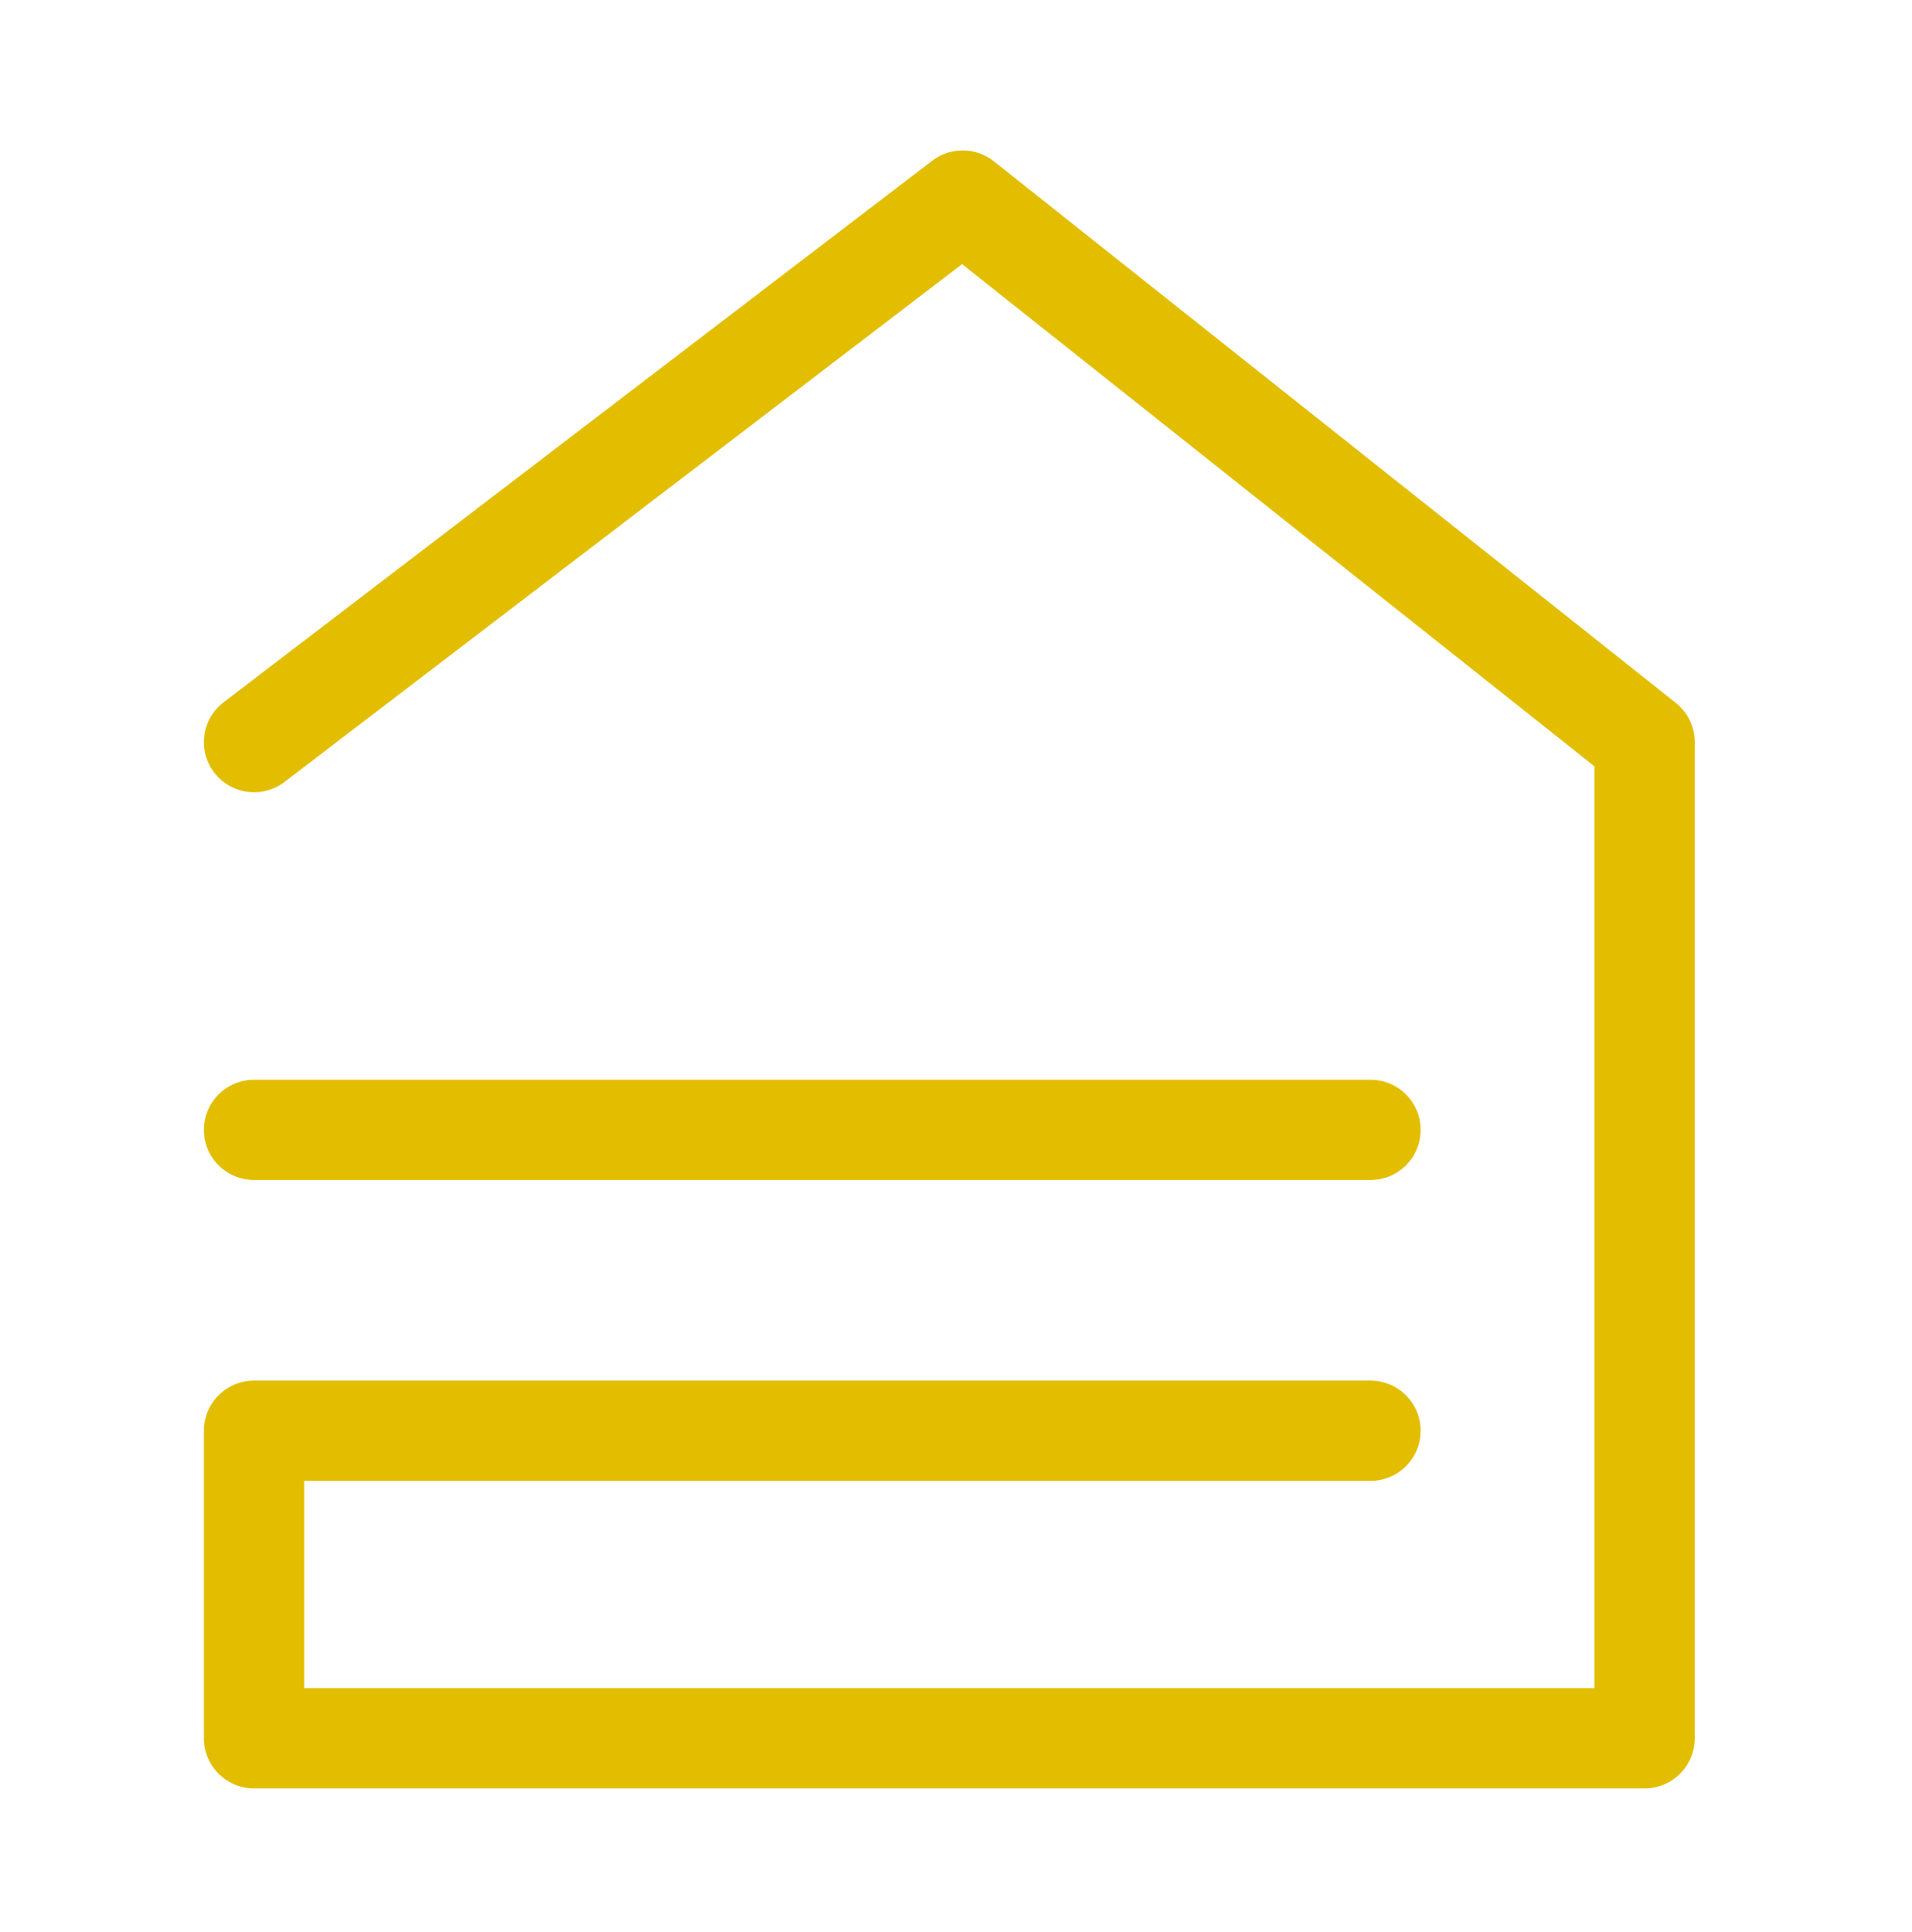
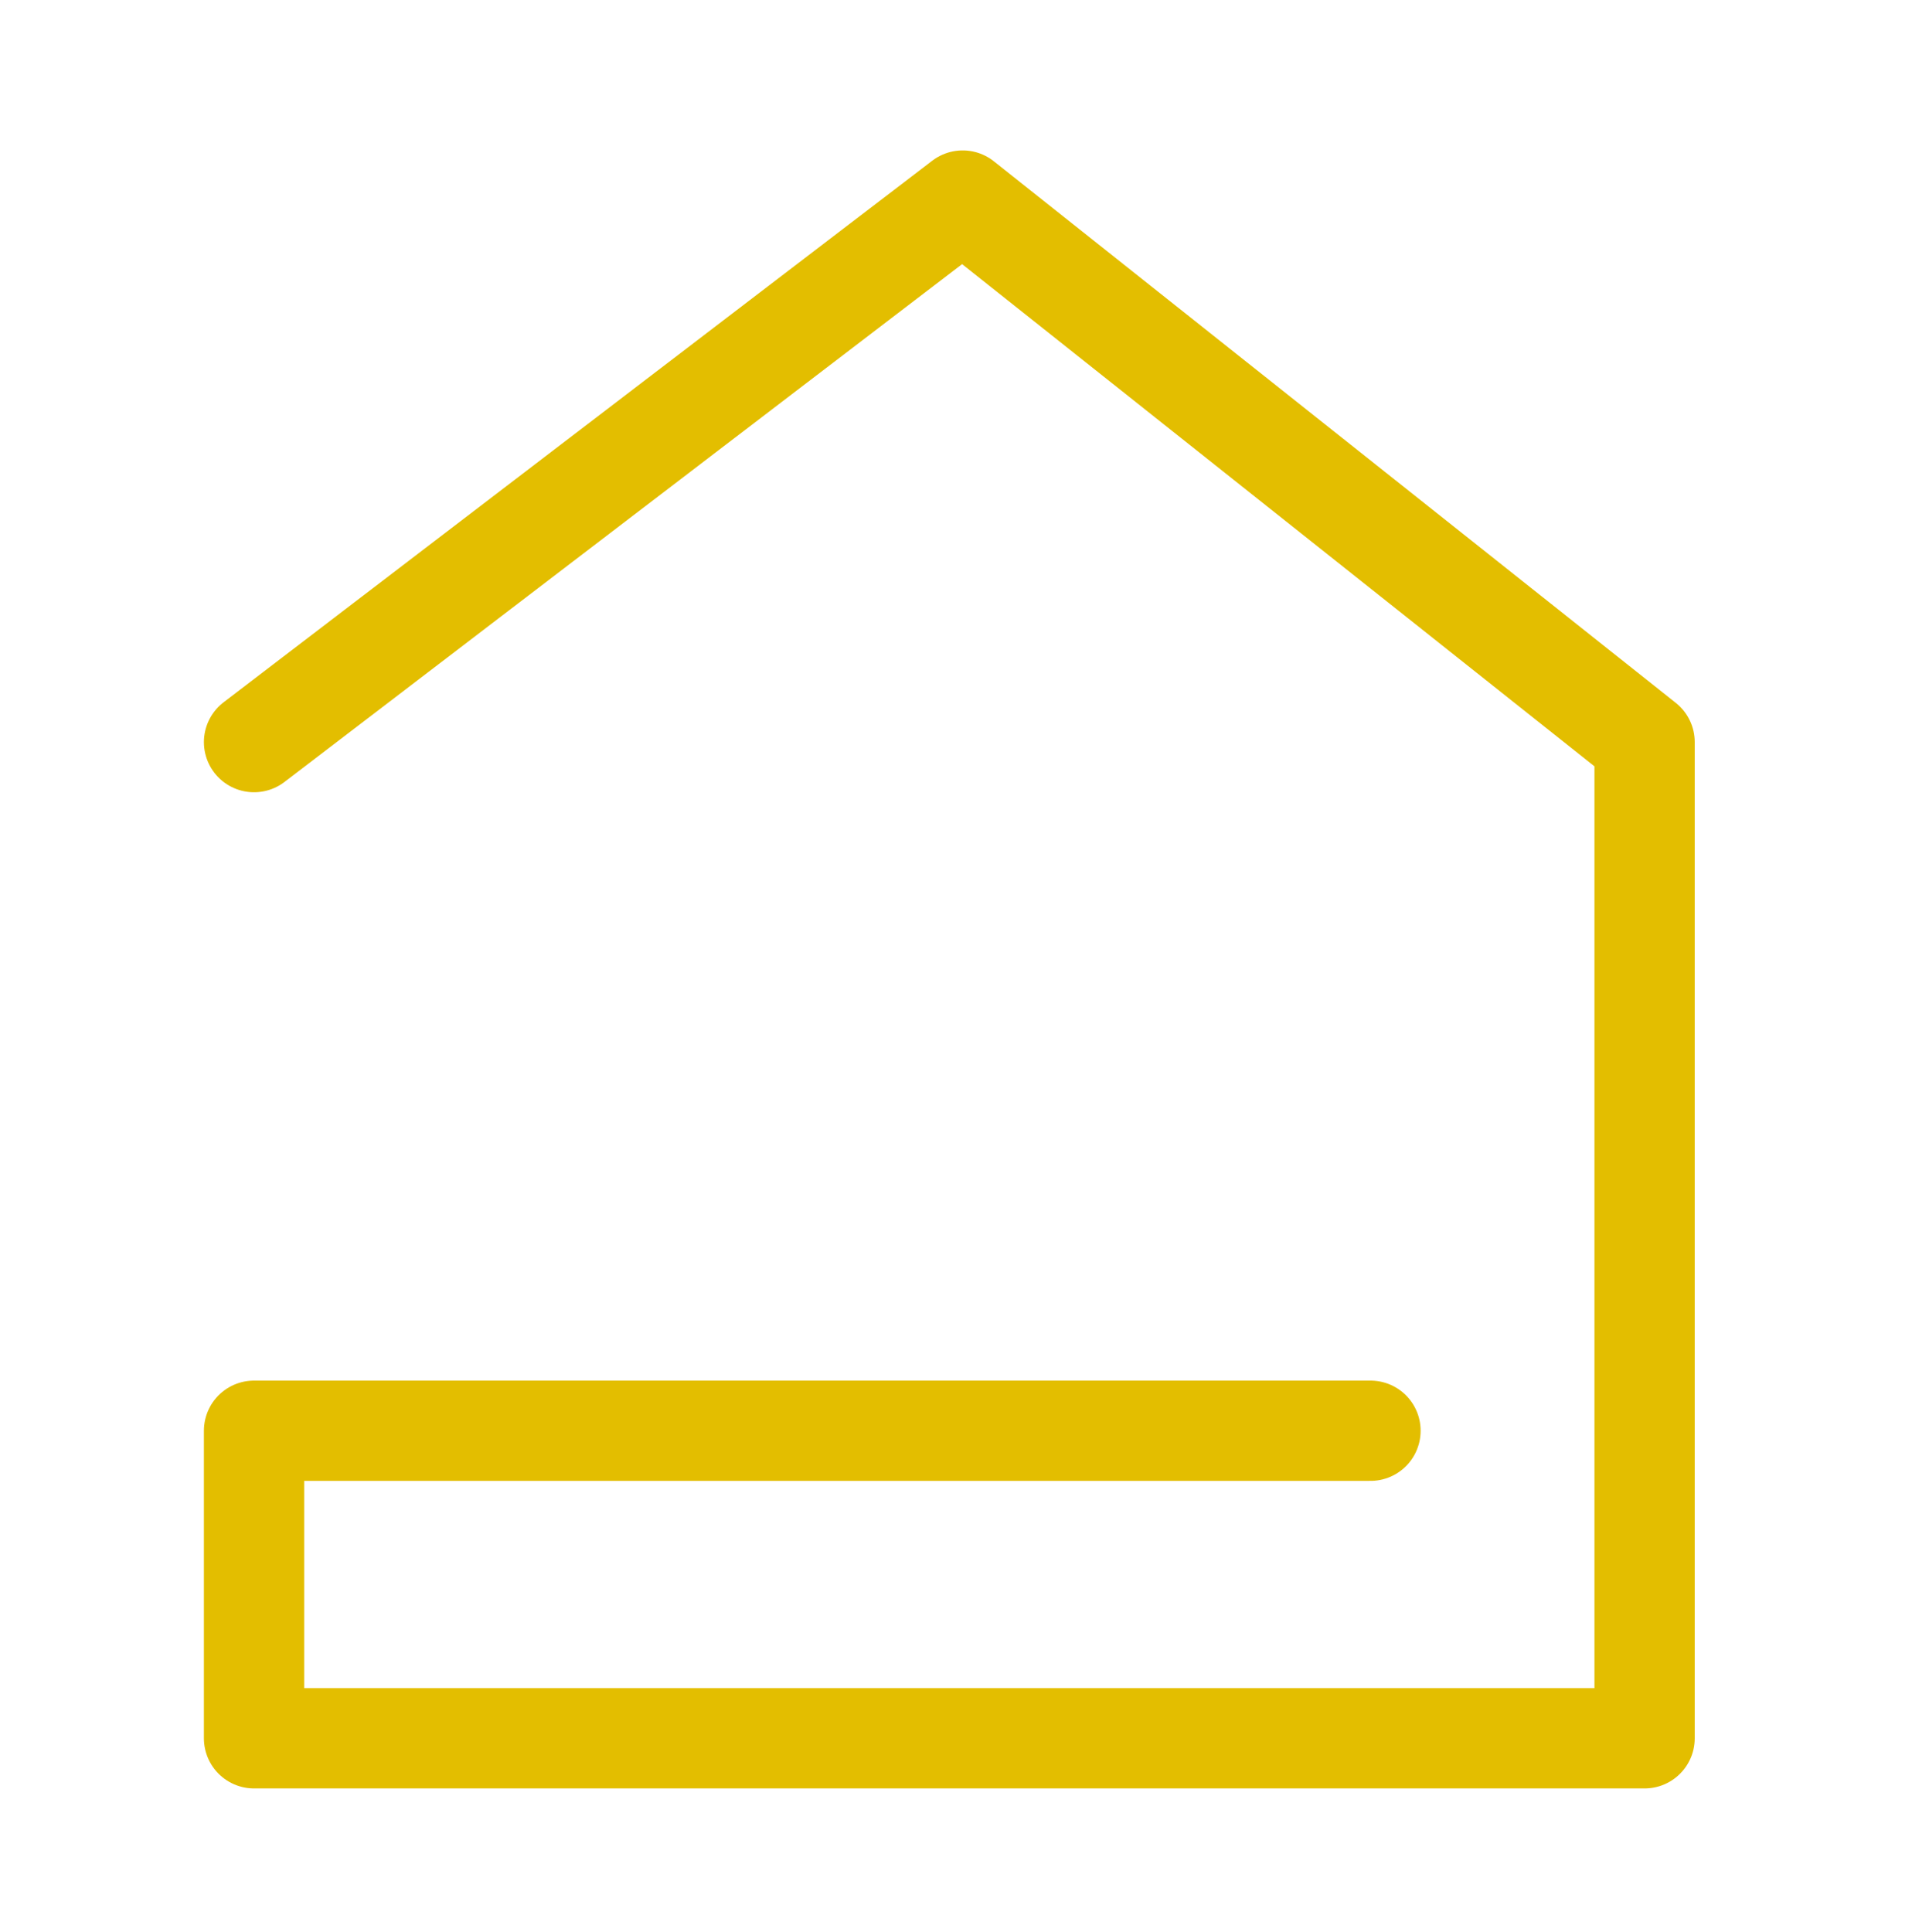
<svg xmlns="http://www.w3.org/2000/svg" version="1.1" id="Calque_1" x="0px" y="0px" viewBox="0 0 28.6 28.9" style="enable-background:new 0 0 28.6 28.9;" xml:space="preserve">
  <style type="text/css">
	.st0{fill:none;stroke:#E3BE00;stroke-width:1.5;stroke-linecap:round;stroke-linejoin:round;stroke-miterlimit:10;}
</style>
  <g>
    <polyline class="st0" points="20.5,21.4 3.8,21.4 3.8,26 24.6,26 24.6,11.1 14.4,3 3.8,11.1  " />
  </g>
-   <line class="st0" x1="3.8" y1="16.9" x2="20.5" y2="16.9" />
</svg>